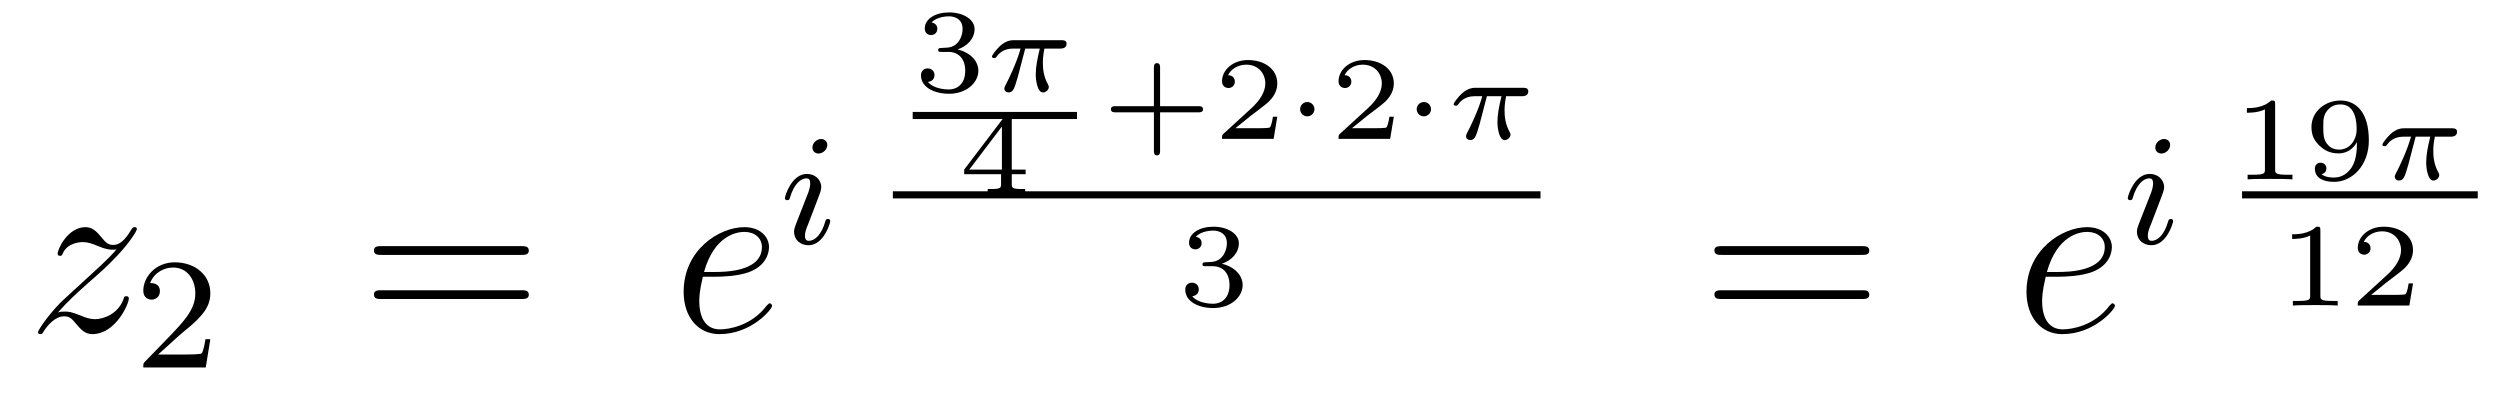
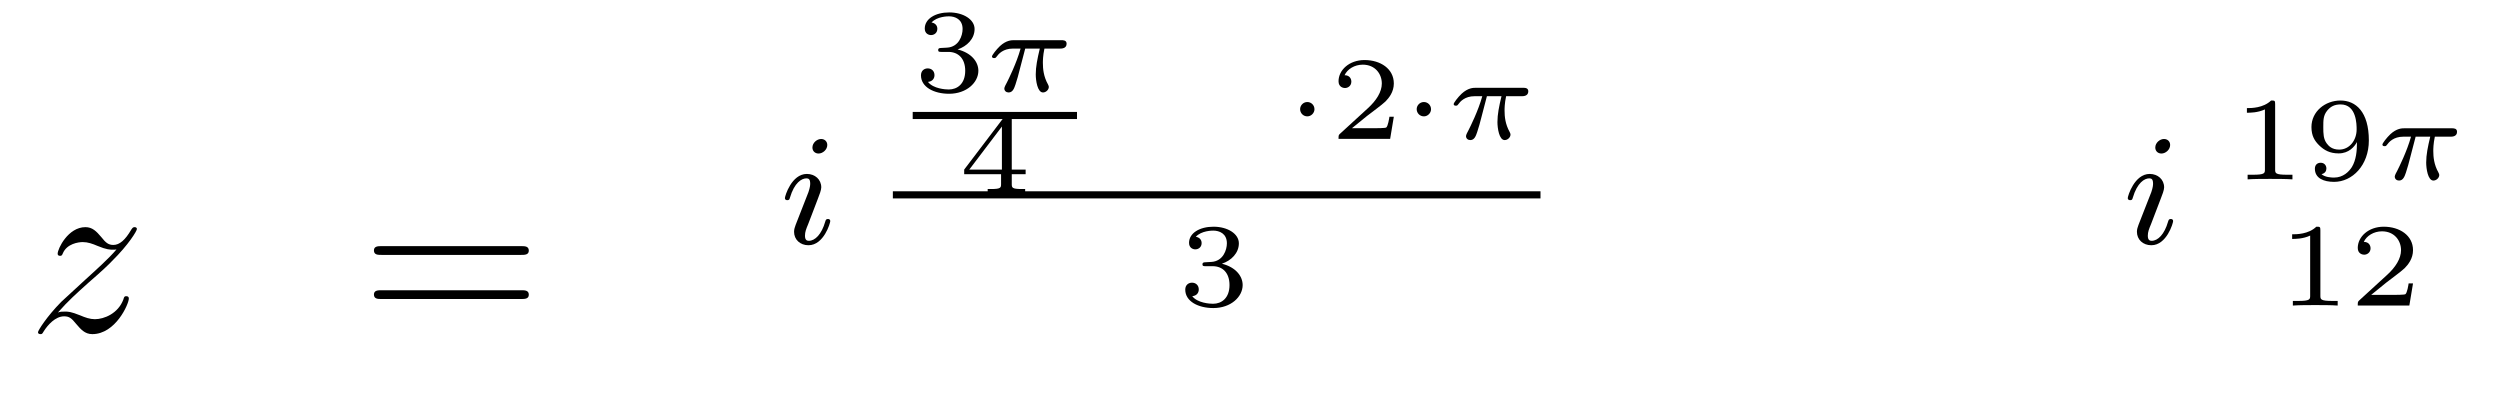
<svg xmlns="http://www.w3.org/2000/svg" height="20pt" version="1.1" viewBox="0 -20 126 20" width="126pt">
  <g id="page1">
    <g transform="matrix(1 0 0 1 -127 647)">
      <path d="M129.918 -651.248C130.432 -651.834 130.851 -652.205 131.448 -652.743C132.166 -653.364 132.476 -653.663 132.644 -653.842C133.481 -654.667 133.899 -655.361 133.899 -655.456C133.899 -655.552 133.803 -655.552 133.779 -655.552C133.696 -655.552 133.672 -655.504 133.612 -655.42C133.313 -654.906 133.026 -654.655 132.715 -654.655C132.464 -654.655 132.333 -654.763 132.106 -655.05C131.855 -655.348 131.652 -655.552 131.305 -655.552C130.432 -655.552 129.906 -654.464 129.906 -654.213C129.906 -654.177 129.918 -654.105 130.026 -654.105C130.121 -654.105 130.133 -654.153 130.169 -654.237C130.373 -654.715 130.946 -654.799 131.173 -654.799C131.424 -654.799 131.663 -654.715 131.914 -654.607C132.369 -654.416 132.56 -654.416 132.68 -654.416C132.763 -654.416 132.811 -654.416 132.871 -654.428C132.476 -653.962 131.831 -653.388 131.293 -652.898L130.086 -651.786C129.356 -651.045 128.914 -650.34 128.914 -650.256C128.914 -650.184 128.974 -650.16 129.046 -650.16C129.117 -650.16 129.129 -650.172 129.213 -650.316C129.404 -650.615 129.787 -651.057 130.229 -651.057C130.48 -651.057 130.6 -650.973 130.839 -650.674C131.066 -650.412 131.269 -650.16 131.652 -650.16C132.823 -650.16 133.493 -651.679 133.493 -651.953C133.493 -652.001 133.481 -652.073 133.361 -652.073C133.265 -652.073 133.253 -652.025 133.218 -651.906C132.954 -651.2 132.249 -650.913 131.783 -650.913C131.532 -650.913 131.293 -650.997 131.042 -651.105C130.564 -651.296 130.432 -651.296 130.277 -651.296C130.157 -651.296 130.026 -651.296 129.918 -651.248Z" fill-rule="evenodd" />
-       <path d="M136.047 -650.106C136.175 -650.225 136.509 -650.488 136.637 -650.6C137.131 -651.054 137.601 -651.492 137.601 -652.217C137.601 -653.165 136.804 -653.779 135.808 -653.779C134.852 -653.779 134.222 -653.054 134.222 -652.345C134.222 -651.954 134.533 -651.898 134.645 -651.898C134.812 -651.898 135.059 -652.018 135.059 -652.321C135.059 -652.735 134.661 -652.735 134.565 -652.735C134.796 -653.317 135.33 -653.516 135.72 -653.516C136.462 -653.516 136.844 -652.887 136.844 -652.217C136.844 -651.388 136.262 -650.783 135.322 -649.819L134.318 -648.783C134.222 -648.695 134.222 -648.679 134.222 -648.48H137.37L137.601 -649.906H137.354C137.33 -649.747 137.266 -649.348 137.171 -649.197C137.123 -649.133 136.517 -649.133 136.39 -649.133H134.971L136.047 -650.106Z" fill-rule="evenodd" />
      <path d="M153.269 -654.153C153.436 -654.153 153.652 -654.153 153.652 -654.368C153.652 -654.595 153.448 -654.595 153.269 -654.595H146.228C146.061 -654.595 145.846 -654.595 145.846 -654.38C145.846 -654.153 146.049 -654.153 146.228 -654.153H153.269ZM153.269 -651.93C153.436 -651.93 153.652 -651.93 153.652 -652.145C153.652 -652.372 153.448 -652.372 153.269 -652.372H146.228C146.061 -652.372 145.846 -652.372 145.846 -652.157C145.846 -651.93 146.049 -651.93 146.228 -651.93H153.269Z" fill-rule="evenodd" />
-       <path d="M163.057 -653.053C163.38 -653.053 164.193 -653.077 164.766 -653.292C165.675 -653.639 165.758 -654.333 165.758 -654.547C165.758 -655.073 165.304 -655.552 164.515 -655.552C163.26 -655.552 161.455 -654.416 161.455 -652.288C161.455 -651.033 162.173 -650.16 163.26 -650.16C164.886 -650.16 165.914 -651.427 165.914 -651.583C165.914 -651.655 165.842 -651.714 165.794 -651.714C165.758 -651.714 165.747 -651.702 165.639 -651.595C164.874 -650.579 163.738 -650.4 163.284 -650.4C162.603 -650.4 162.244 -650.937 162.244 -651.822C162.244 -651.989 162.244 -652.288 162.423 -653.053H163.057ZM162.483 -653.292C162.997 -655.133 164.133 -655.313 164.515 -655.313C165.041 -655.313 165.4 -655.002 165.4 -654.547C165.4 -653.292 163.487 -653.292 162.985 -653.292H162.483Z" fill-rule="evenodd" />
      <path d="M168.695 -659.692C168.695 -659.868 168.567 -659.995 168.384 -659.995C168.177 -659.995 167.946 -659.804 167.946 -659.565C167.946 -659.389 168.073 -659.262 168.256 -659.262C168.463 -659.262 168.695 -659.453 168.695 -659.692ZM167.531 -656.768L167.101 -655.668C167.061 -655.549 167.021 -655.453 167.021 -655.317C167.021 -654.927 167.324 -654.64 167.746 -654.64C168.519 -654.64 168.846 -655.756 168.846 -655.859C168.846 -655.939 168.782 -655.963 168.727 -655.963C168.631 -655.963 168.615 -655.907 168.591 -655.827C168.408 -655.19 168.081 -654.863 167.762 -654.863C167.667 -654.863 167.571 -654.903 167.571 -655.118C167.571 -655.31 167.627 -655.453 167.73 -655.7C167.81 -655.915 167.89 -656.13 167.978 -656.346L168.224 -656.991C168.296 -657.174 168.392 -657.421 168.392 -657.557C168.392 -657.955 168.073 -658.234 167.667 -658.234C166.894 -658.234 166.559 -657.118 166.559 -657.015C166.559 -656.943 166.615 -656.911 166.678 -656.911C166.782 -656.911 166.79 -656.959 166.814 -657.039C167.037 -657.796 167.404 -658.011 167.643 -658.011C167.754 -658.011 167.834 -657.971 167.834 -657.748C167.834 -657.668 167.826 -657.557 167.746 -657.318L167.531 -656.768Z" fill-rule="evenodd" />
      <path d="M174.798 -664.384C175.306 -664.384 175.647 -664.043 175.647 -663.434C175.647 -662.777 175.252 -662.49 174.816 -662.49C174.654 -662.49 174.038 -662.526 173.769 -662.872C174.003 -662.896 174.098 -663.051 174.098 -663.213C174.098 -663.416 173.955 -663.553 173.757 -663.553C173.596 -663.553 173.417 -663.452 173.417 -663.201C173.417 -662.609 174.074 -662.274 174.833 -662.274C175.718 -662.274 176.31 -662.842 176.31 -663.434C176.31 -663.87 175.976 -664.33 175.264 -664.509C175.736 -664.665 176.119 -665.047 176.119 -665.537C176.119 -666.015 175.557 -666.374 174.84 -666.374C174.14 -666.374 173.608 -666.051 173.608 -665.561C173.608 -665.304 173.805 -665.232 173.925 -665.232C174.08 -665.232 174.242 -665.34 174.242 -665.549C174.242 -665.734 174.11 -665.842 173.949 -665.866C174.23 -666.177 174.774 -666.177 174.828 -666.177C175.133 -666.177 175.515 -666.033 175.515 -665.537C175.515 -665.208 175.33 -664.635 174.732 -664.599C174.624 -664.593 174.463 -664.581 174.409 -664.581C174.349 -664.575 174.283 -664.569 174.283 -664.479C174.283 -664.384 174.349 -664.384 174.451 -664.384H174.798Z" fill-rule="evenodd" />
      <path d="M178.671 -664.551H179.406C179.28 -664.025 179.202 -663.637 179.202 -663.248C179.202 -662.944 179.286 -662.34 179.567 -662.34C179.723 -662.34 179.86 -662.484 179.86 -662.615C179.86 -662.669 179.83 -662.717 179.818 -662.747C179.597 -663.141 179.561 -663.523 179.561 -663.828C179.561 -663.924 179.561 -664.187 179.639 -664.551H180.428C180.5 -664.551 180.757 -664.551 180.757 -664.796C180.757 -664.975 180.59 -664.975 180.488 -664.975H178.108C177.989 -664.975 177.72 -664.975 177.397 -664.677C177.212 -664.503 176.996 -664.217 176.996 -664.157C176.996 -664.073 177.08 -664.073 177.104 -664.073C177.17 -664.073 177.182 -664.085 177.224 -664.139C177.325 -664.282 177.558 -664.551 178.049 -664.551H178.437C178.234 -663.81 177.827 -663.003 177.75 -662.848C177.696 -662.752 177.618 -662.603 177.618 -662.543C177.618 -662.418 177.714 -662.34 177.833 -662.34C178.043 -662.34 178.114 -662.549 178.18 -662.741C178.3 -663.117 178.3 -663.129 178.383 -663.452L178.671 -664.551Z" fill-rule="evenodd" />
      <path d="M173 -661H181.281V-661.359H173" />
      <path d="M178.692 -658.22V-658.453H177.993V-661.094C177.993 -661.232 177.993 -661.273 177.843 -661.273C177.735 -661.273 177.723 -661.256 177.67 -661.184L175.595 -658.453V-658.22H177.454V-657.742C177.454 -657.545 177.454 -657.473 176.952 -657.473H176.779V-657.24C176.898 -657.246 177.46 -657.264 177.723 -657.264C177.987 -657.264 178.548 -657.246 178.668 -657.24V-657.473H178.495C177.993 -657.473 177.993 -657.545 177.993 -657.742V-658.22H178.692ZM177.496 -660.622V-658.453H175.852L177.496 -660.622Z" fill-rule="evenodd" />
-       <path d="M185.468 -661.338H187.398C187.482 -661.338 187.632 -661.338 187.632 -661.494C187.632 -661.649 187.482 -661.649 187.398 -661.649H185.468V-663.585C185.468 -663.669 185.468 -663.818 185.312 -663.818C185.157 -663.818 185.157 -663.669 185.157 -663.585V-661.649H183.226C183.142 -661.649 182.992 -661.649 182.992 -661.494C182.992 -661.338 183.142 -661.338 183.226 -661.338H185.157V-659.403C185.157 -659.319 185.157 -659.169 185.312 -659.169C185.468 -659.169 185.468 -659.319 185.468 -659.403V-661.338ZM191.376 -661.117H191.155C191.143 -661.034 191.083 -660.639 190.994 -660.574C190.952 -660.538 190.468 -660.538 190.384 -660.538H189.266L190.031 -661.159C190.235 -661.321 190.767 -661.703 190.952 -661.882C191.131 -662.062 191.376 -662.366 191.376 -662.791C191.376 -663.537 190.701 -663.974 189.9 -663.974C189.128 -663.974 188.59 -663.466 188.59 -662.904C188.59 -662.599 188.847 -662.563 188.913 -662.563C189.063 -662.563 189.236 -662.671 189.236 -662.886C189.236 -663.018 189.158 -663.209 188.895 -663.209C189.033 -663.514 189.397 -663.741 189.81 -663.741C190.438 -663.741 190.772 -663.275 190.772 -662.791C190.772 -662.366 190.491 -661.93 190.073 -661.548L188.656 -660.251C188.596 -660.191 188.59 -660.185 188.59 -660H191.191L191.376 -661.117Z" fill-rule="evenodd" />
      <path d="M193.249 -661.494C193.249 -661.709 193.075 -661.858 192.89 -661.858C192.676 -661.858 192.526 -661.679 192.526 -661.5C192.526 -661.303 192.68 -661.135 192.89 -661.135C193.081 -661.135 193.249 -661.303 193.249 -661.494Z" fill-rule="evenodd" />
      <path d="M197.249 -661.117H197.027C197.015 -661.034 196.955 -660.639 196.866 -660.574C196.824 -660.538 196.339 -660.538 196.255 -660.538H195.138L195.902 -661.159C196.106 -661.321 196.638 -661.703 196.824 -661.882C197.003 -662.062 197.249 -662.366 197.249 -662.791C197.249 -663.537 196.573 -663.974 195.772 -663.974C195 -663.974 194.462 -663.466 194.462 -662.904C194.462 -662.599 194.719 -662.563 194.785 -662.563C194.934 -662.563 195.108 -662.671 195.108 -662.886C195.108 -663.018 195.03 -663.209 194.767 -663.209C194.904 -663.514 195.269 -663.741 195.682 -663.741C196.309 -663.741 196.644 -663.275 196.644 -662.791C196.644 -662.366 196.363 -661.93 195.944 -661.548L194.528 -660.251C194.468 -660.191 194.462 -660.185 194.462 -660H197.063L197.249 -661.117Z" fill-rule="evenodd" />
      <path d="M199.124 -661.494C199.124 -661.709 198.95 -661.858 198.766 -661.858C198.55 -661.858 198.401 -661.679 198.401 -661.5C198.401 -661.303 198.556 -661.135 198.766 -661.135C198.956 -661.135 199.124 -661.303 199.124 -661.494Z" fill-rule="evenodd" />
      <path d="M201.94 -662.151H202.675C202.549 -661.625 202.471 -661.237 202.471 -660.848C202.471 -660.544 202.555 -659.94 202.836 -659.94C202.992 -659.94 203.129 -660.084 203.129 -660.215C203.129 -660.269 203.099 -660.317 203.087 -660.347C202.866 -660.741 202.83 -661.123 202.83 -661.428C202.83 -661.524 202.83 -661.787 202.908 -662.151H203.698C203.768 -662.151 204.026 -662.151 204.026 -662.396C204.026 -662.575 203.858 -662.575 203.758 -662.575H201.377C201.258 -662.575 200.989 -662.575 200.666 -662.277C200.48 -662.103 200.266 -661.817 200.266 -661.757C200.266 -661.673 200.35 -661.673 200.372 -661.673C200.438 -661.673 200.45 -661.685 200.492 -661.739C200.594 -661.882 200.827 -662.151 201.318 -662.151H201.707C201.503 -661.41 201.096 -660.603 201.018 -660.448C200.965 -660.352 200.887 -660.203 200.887 -660.143C200.887 -660.018 200.983 -659.94 201.102 -659.94C201.312 -659.94 201.383 -660.149 201.449 -660.341C201.569 -660.717 201.569 -660.729 201.653 -661.052L201.94 -662.151Z" fill-rule="evenodd" />
      <path d="M172 -657H204.641V-657.359H172" />
      <path d="M188.118 -653.584C188.626 -653.584 188.967 -653.243 188.967 -652.634C188.967 -651.977 188.572 -651.69 188.136 -651.69C187.974 -651.69 187.358 -651.726 187.089 -652.072C187.323 -652.096 187.418 -652.251 187.418 -652.413C187.418 -652.616 187.275 -652.753 187.077 -652.753C186.916 -652.753 186.737 -652.652 186.737 -652.401C186.737 -651.809 187.394 -651.474 188.153 -651.474C189.038 -651.474 189.63 -652.042 189.63 -652.634C189.63 -653.07 189.296 -653.53 188.584 -653.709C189.056 -653.865 189.439 -654.247 189.439 -654.737C189.439 -655.215 188.877 -655.574 188.16 -655.574C187.46 -655.574 186.928 -655.251 186.928 -654.761C186.928 -654.504 187.125 -654.432 187.245 -654.432C187.4 -654.432 187.562 -654.54 187.562 -654.749C187.562 -654.934 187.43 -655.042 187.269 -655.066C187.55 -655.377 188.094 -655.377 188.148 -655.377C188.453 -655.377 188.835 -655.233 188.835 -654.737C188.835 -654.408 188.65 -653.835 188.052 -653.799C187.944 -653.793 187.783 -653.781 187.729 -653.781C187.669 -653.775 187.603 -653.769 187.603 -653.679C187.603 -653.584 187.669 -653.584 187.771 -653.584H188.118Z" fill-rule="evenodd" />
-       <path d="M220.829 -654.153C220.997 -654.153 221.212 -654.153 221.212 -654.368C221.212 -654.595 221.009 -654.595 220.829 -654.595H213.788C213.62 -654.595 213.406 -654.595 213.406 -654.38C213.406 -654.153 213.608 -654.153 213.788 -654.153H220.829ZM220.829 -651.93C220.997 -651.93 221.212 -651.93 221.212 -652.145C221.212 -652.372 221.009 -652.372 220.829 -652.372H213.788C213.62 -652.372 213.406 -652.372 213.406 -652.157C213.406 -651.93 213.608 -651.93 213.788 -651.93H220.829Z" fill-rule="evenodd" />
-       <path d="M230.737 -653.053C231.06 -653.053 231.872 -653.077 232.446 -653.292C233.356 -653.639 233.438 -654.333 233.438 -654.547C233.438 -655.073 232.985 -655.552 232.195 -655.552C230.94 -655.552 229.135 -654.416 229.135 -652.288C229.135 -651.033 229.853 -650.16 230.94 -650.16C232.566 -650.16 233.594 -651.427 233.594 -651.583C233.594 -651.655 233.522 -651.714 233.474 -651.714C233.438 -651.714 233.426 -651.702 233.32 -651.595C232.554 -650.579 231.419 -650.4 230.964 -650.4C230.282 -650.4 229.924 -650.937 229.924 -651.822C229.924 -651.989 229.924 -652.288 230.104 -653.053H230.737ZM230.164 -653.292C230.677 -655.133 231.812 -655.313 232.195 -655.313C232.721 -655.313 233.08 -655.002 233.08 -654.547C233.08 -653.292 231.167 -653.292 230.665 -653.292H230.164Z" fill-rule="evenodd" />
      <path d="M236.375 -659.692C236.375 -659.868 236.248 -659.995 236.064 -659.995C235.856 -659.995 235.626 -659.804 235.626 -659.565C235.626 -659.389 235.753 -659.262 235.937 -659.262C236.143 -659.262 236.375 -659.453 236.375 -659.692ZM235.211 -656.768L234.781 -655.668C234.74 -655.549 234.701 -655.453 234.701 -655.317C234.701 -654.927 235.004 -654.64 235.427 -654.64C236.2 -654.64 236.526 -655.756 236.526 -655.859C236.526 -655.939 236.462 -655.963 236.406 -655.963C236.311 -655.963 236.296 -655.907 236.27 -655.827C236.088 -655.19 235.76 -654.863 235.442 -654.863C235.346 -654.863 235.25 -654.903 235.25 -655.118C235.25 -655.31 235.307 -655.453 235.41 -655.7C235.49 -655.915 235.57 -656.13 235.657 -656.346L235.904 -656.991C235.976 -657.174 236.072 -657.421 236.072 -657.557C236.072 -657.955 235.753 -658.234 235.346 -658.234C234.574 -658.234 234.239 -657.118 234.239 -657.015C234.239 -656.943 234.295 -656.911 234.359 -656.911C234.462 -656.911 234.47 -656.959 234.494 -657.039C234.718 -657.796 235.084 -658.011 235.322 -658.011C235.434 -658.011 235.514 -657.971 235.514 -657.748C235.514 -657.668 235.506 -657.557 235.427 -657.318L235.211 -656.768Z" fill-rule="evenodd" />
      <path d="M241.667 -661.754C241.667 -661.934 241.643 -661.934 241.463 -661.934C241.068 -661.551 240.458 -661.551 240.244 -661.551V-661.318C240.398 -661.318 240.793 -661.318 241.152 -661.486V-658.468C241.152 -658.271 241.152 -658.193 240.536 -658.193H240.28V-657.96C240.608 -657.984 241.074 -657.984 241.409 -657.984C241.744 -657.984 242.21 -657.984 242.539 -657.96V-658.193H242.282C241.667 -658.193 241.667 -658.271 241.667 -658.468V-661.754ZM245.792 -659.842C245.792 -659.388 245.75 -658.94 245.536 -658.582C245.386 -658.348 245.099 -658.05 244.632 -658.05C244.495 -658.05 244.172 -658.068 244.004 -658.223C244.196 -658.265 244.25 -658.396 244.25 -658.51C244.25 -658.665 244.142 -658.797 243.964 -658.797C243.784 -658.797 243.67 -658.683 243.67 -658.498C243.67 -658.014 244.118 -657.834 244.638 -657.834C245.56 -657.834 246.39 -658.671 246.39 -659.92C246.39 -661.372 245.726 -661.934 244.961 -661.934C244.19 -661.934 243.497 -661.384 243.497 -660.595C243.497 -660.147 243.664 -659.896 243.88 -659.681C244.142 -659.424 244.429 -659.269 244.866 -659.269C245.386 -659.269 245.666 -659.609 245.792 -659.842ZM244.896 -659.46C244.525 -659.46 244.363 -659.645 244.267 -659.771C244.1 -659.997 244.094 -660.255 244.094 -660.595C244.094 -660.948 244.094 -661.181 244.292 -661.426C244.459 -661.629 244.656 -661.737 244.968 -661.737C245.774 -661.737 245.774 -660.715 245.774 -660.476C245.774 -659.938 245.422 -659.46 244.896 -659.46Z" fill-rule="evenodd" />
      <path d="M248.748 -660.111H249.484C249.358 -659.585 249.28 -659.197 249.28 -658.808C249.28 -658.504 249.364 -657.9 249.644 -657.9C249.8 -657.9 249.938 -658.044 249.938 -658.175C249.938 -658.229 249.908 -658.277 249.896 -658.307C249.674 -658.701 249.638 -659.083 249.638 -659.388C249.638 -659.484 249.638 -659.747 249.716 -660.111H250.506C250.578 -660.111 250.835 -660.111 250.835 -660.356C250.835 -660.535 250.667 -660.535 250.566 -660.535H248.186C248.066 -660.535 247.798 -660.535 247.475 -660.237C247.289 -660.063 247.074 -659.777 247.074 -659.717C247.074 -659.633 247.158 -659.633 247.182 -659.633C247.248 -659.633 247.259 -659.645 247.301 -659.699C247.403 -659.842 247.636 -660.111 248.126 -660.111H248.515C248.311 -659.37 247.906 -658.563 247.828 -658.408C247.774 -658.312 247.696 -658.163 247.696 -658.103C247.696 -657.978 247.792 -657.9 247.91 -657.9C248.12 -657.9 248.192 -658.109 248.258 -658.301C248.377 -658.677 248.377 -658.689 248.461 -659.012L248.748 -660.111Z" fill-rule="evenodd" />
-       <path d="M240 -657H251.879V-657.359H240" />
+       <path d="M240 -657V-657.359H240" />
      <path d="M243.947 -655.394C243.947 -655.574 243.923 -655.574 243.743 -655.574C243.348 -655.191 242.738 -655.191 242.524 -655.191V-654.958C242.678 -654.958 243.073 -654.958 243.432 -655.126V-652.108C243.432 -651.911 243.432 -651.833 242.816 -651.833H242.56V-651.6C242.888 -651.624 243.354 -651.624 243.689 -651.624S244.49 -651.624 244.819 -651.6V-651.833H244.562C243.947 -651.833 243.947 -651.911 243.947 -652.108V-655.394ZM248.616 -652.717H248.395C248.383 -652.634 248.323 -652.239 248.233 -652.174C248.192 -652.138 247.708 -652.138 247.624 -652.138H246.506L247.271 -652.759C247.475 -652.921 248.006 -653.303 248.192 -653.482C248.371 -653.662 248.616 -653.966 248.616 -654.391C248.616 -655.137 247.94 -655.574 247.14 -655.574C246.368 -655.574 245.831 -655.066 245.831 -654.504C245.831 -654.199 246.088 -654.163 246.154 -654.163C246.302 -654.163 246.476 -654.271 246.476 -654.486C246.476 -654.618 246.398 -654.809 246.136 -654.809C246.272 -655.114 246.637 -655.341 247.05 -655.341C247.678 -655.341 248.012 -654.875 248.012 -654.391C248.012 -653.966 247.732 -653.53 247.313 -653.148L245.896 -651.851C245.837 -651.791 245.831 -651.785 245.831 -651.6H248.431L248.616 -652.717Z" fill-rule="evenodd" />
    </g>
  </g>
</svg>